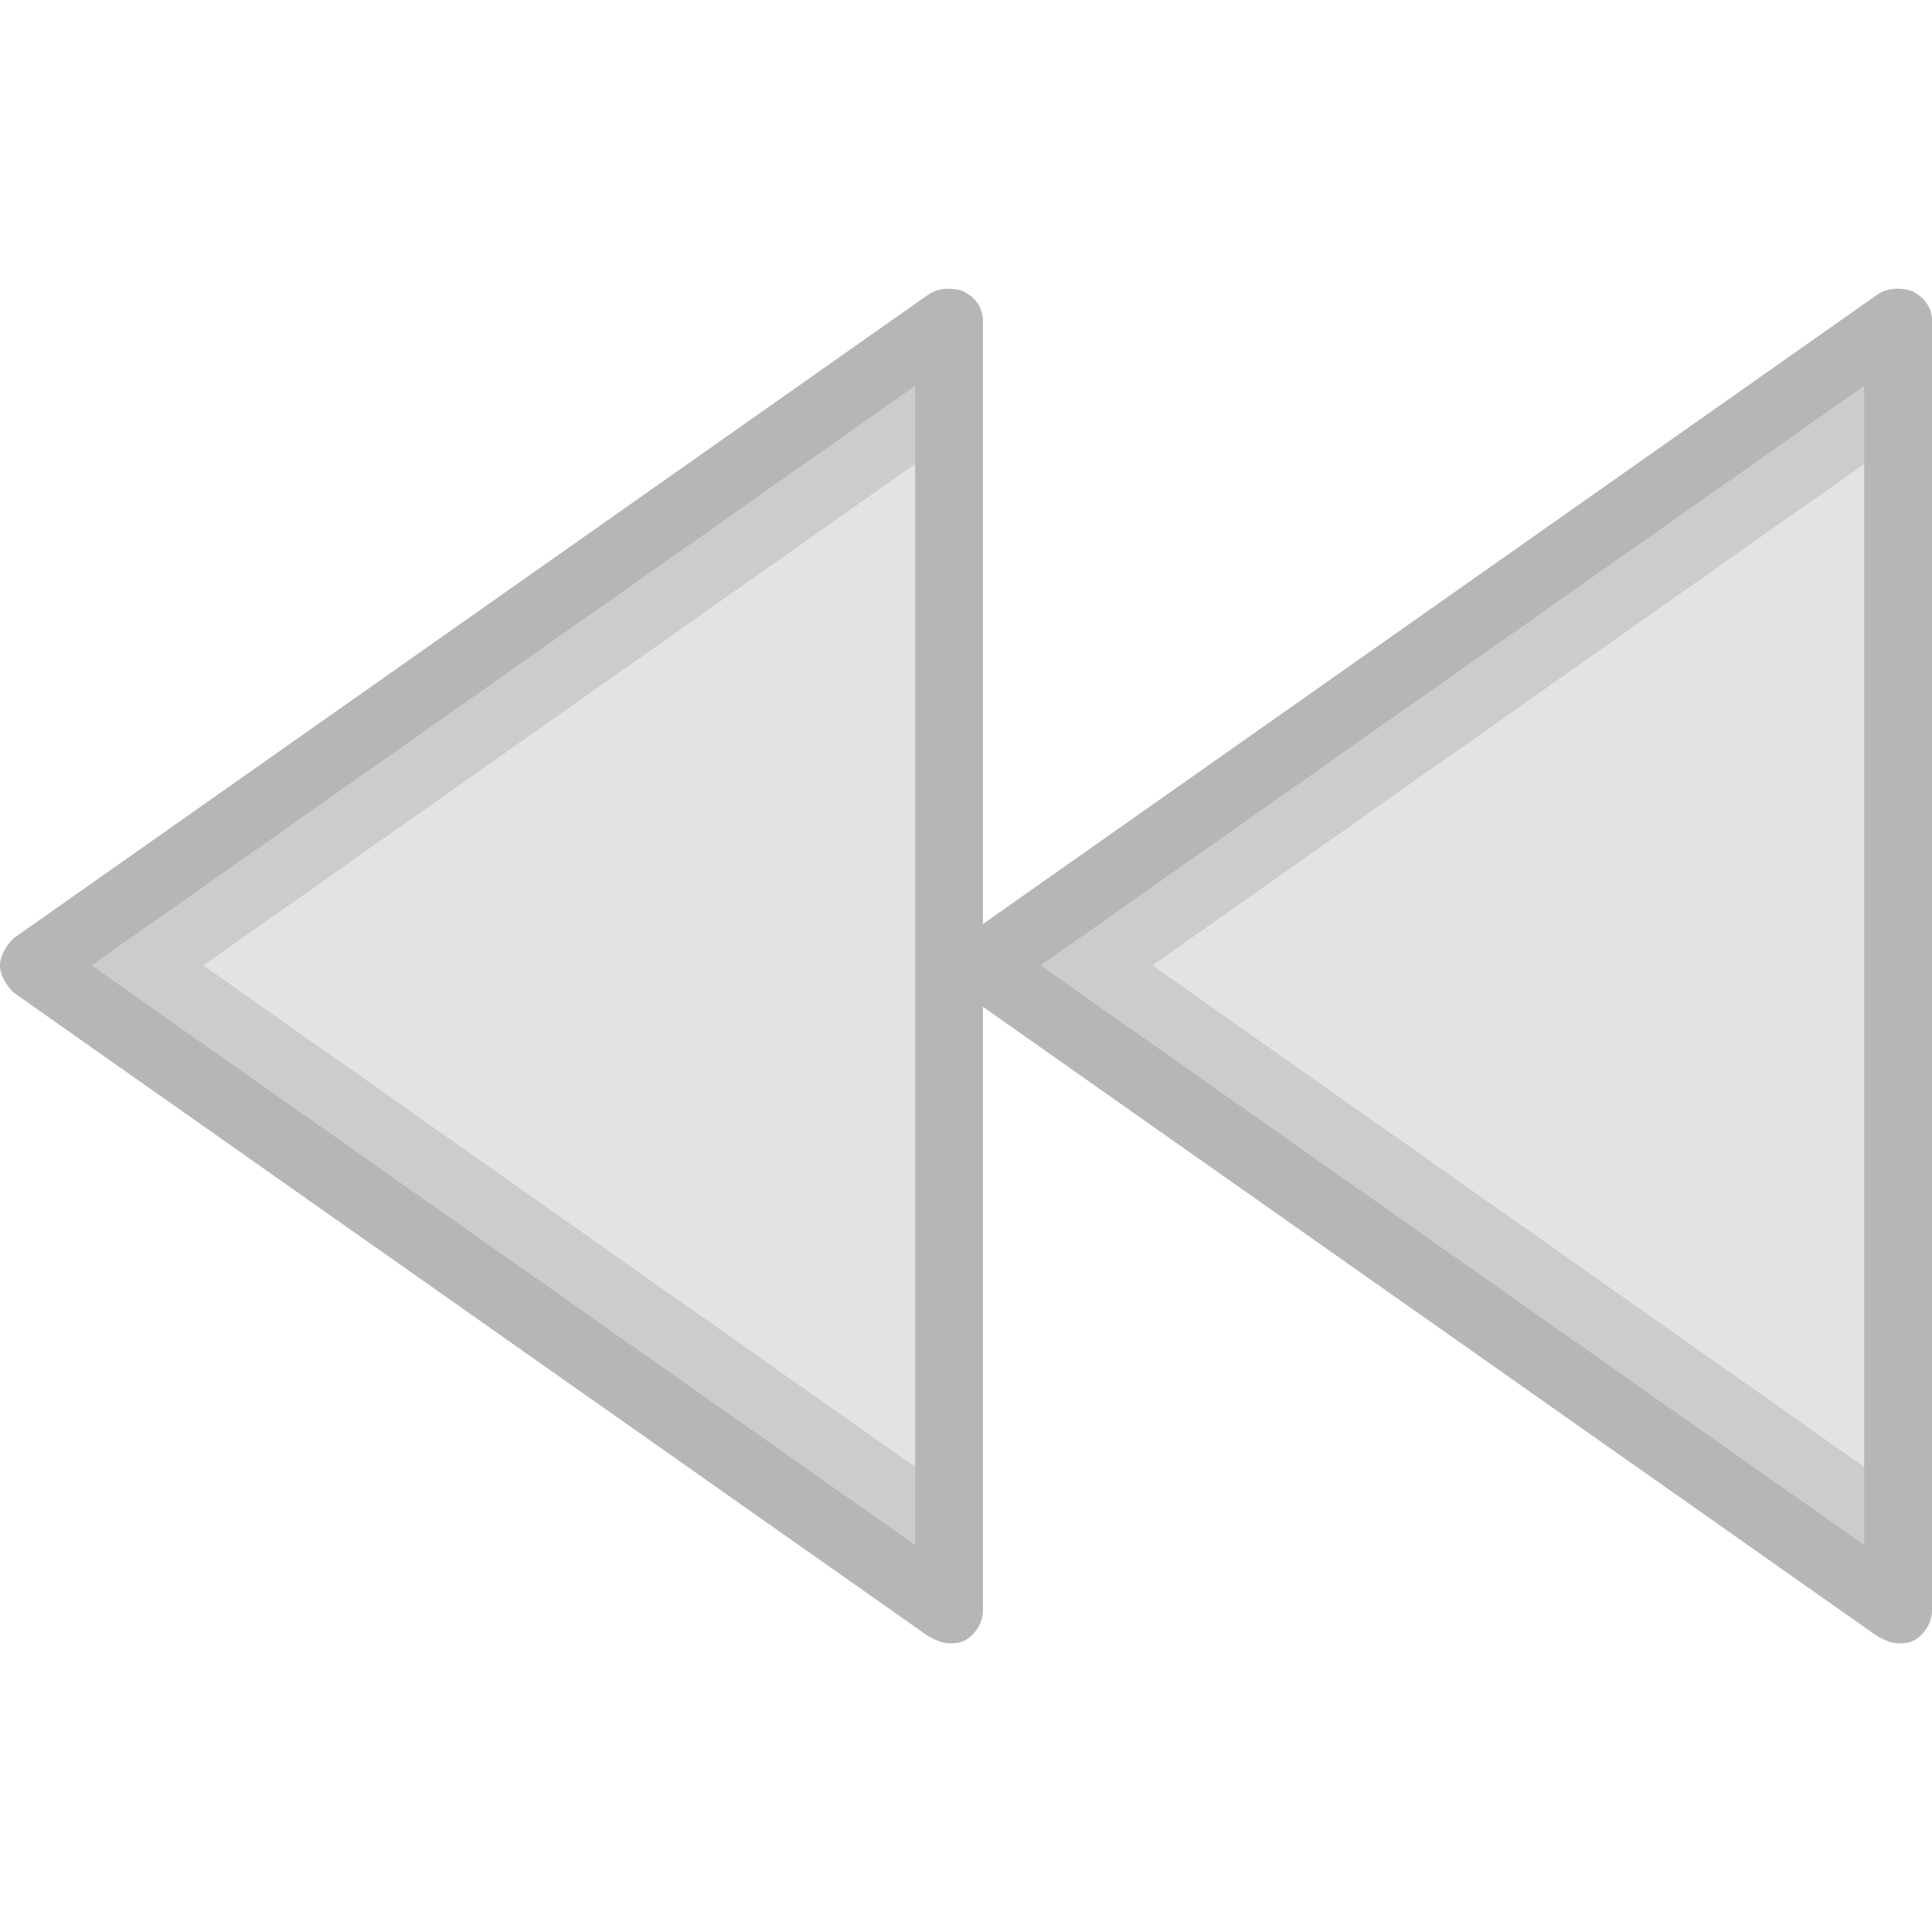
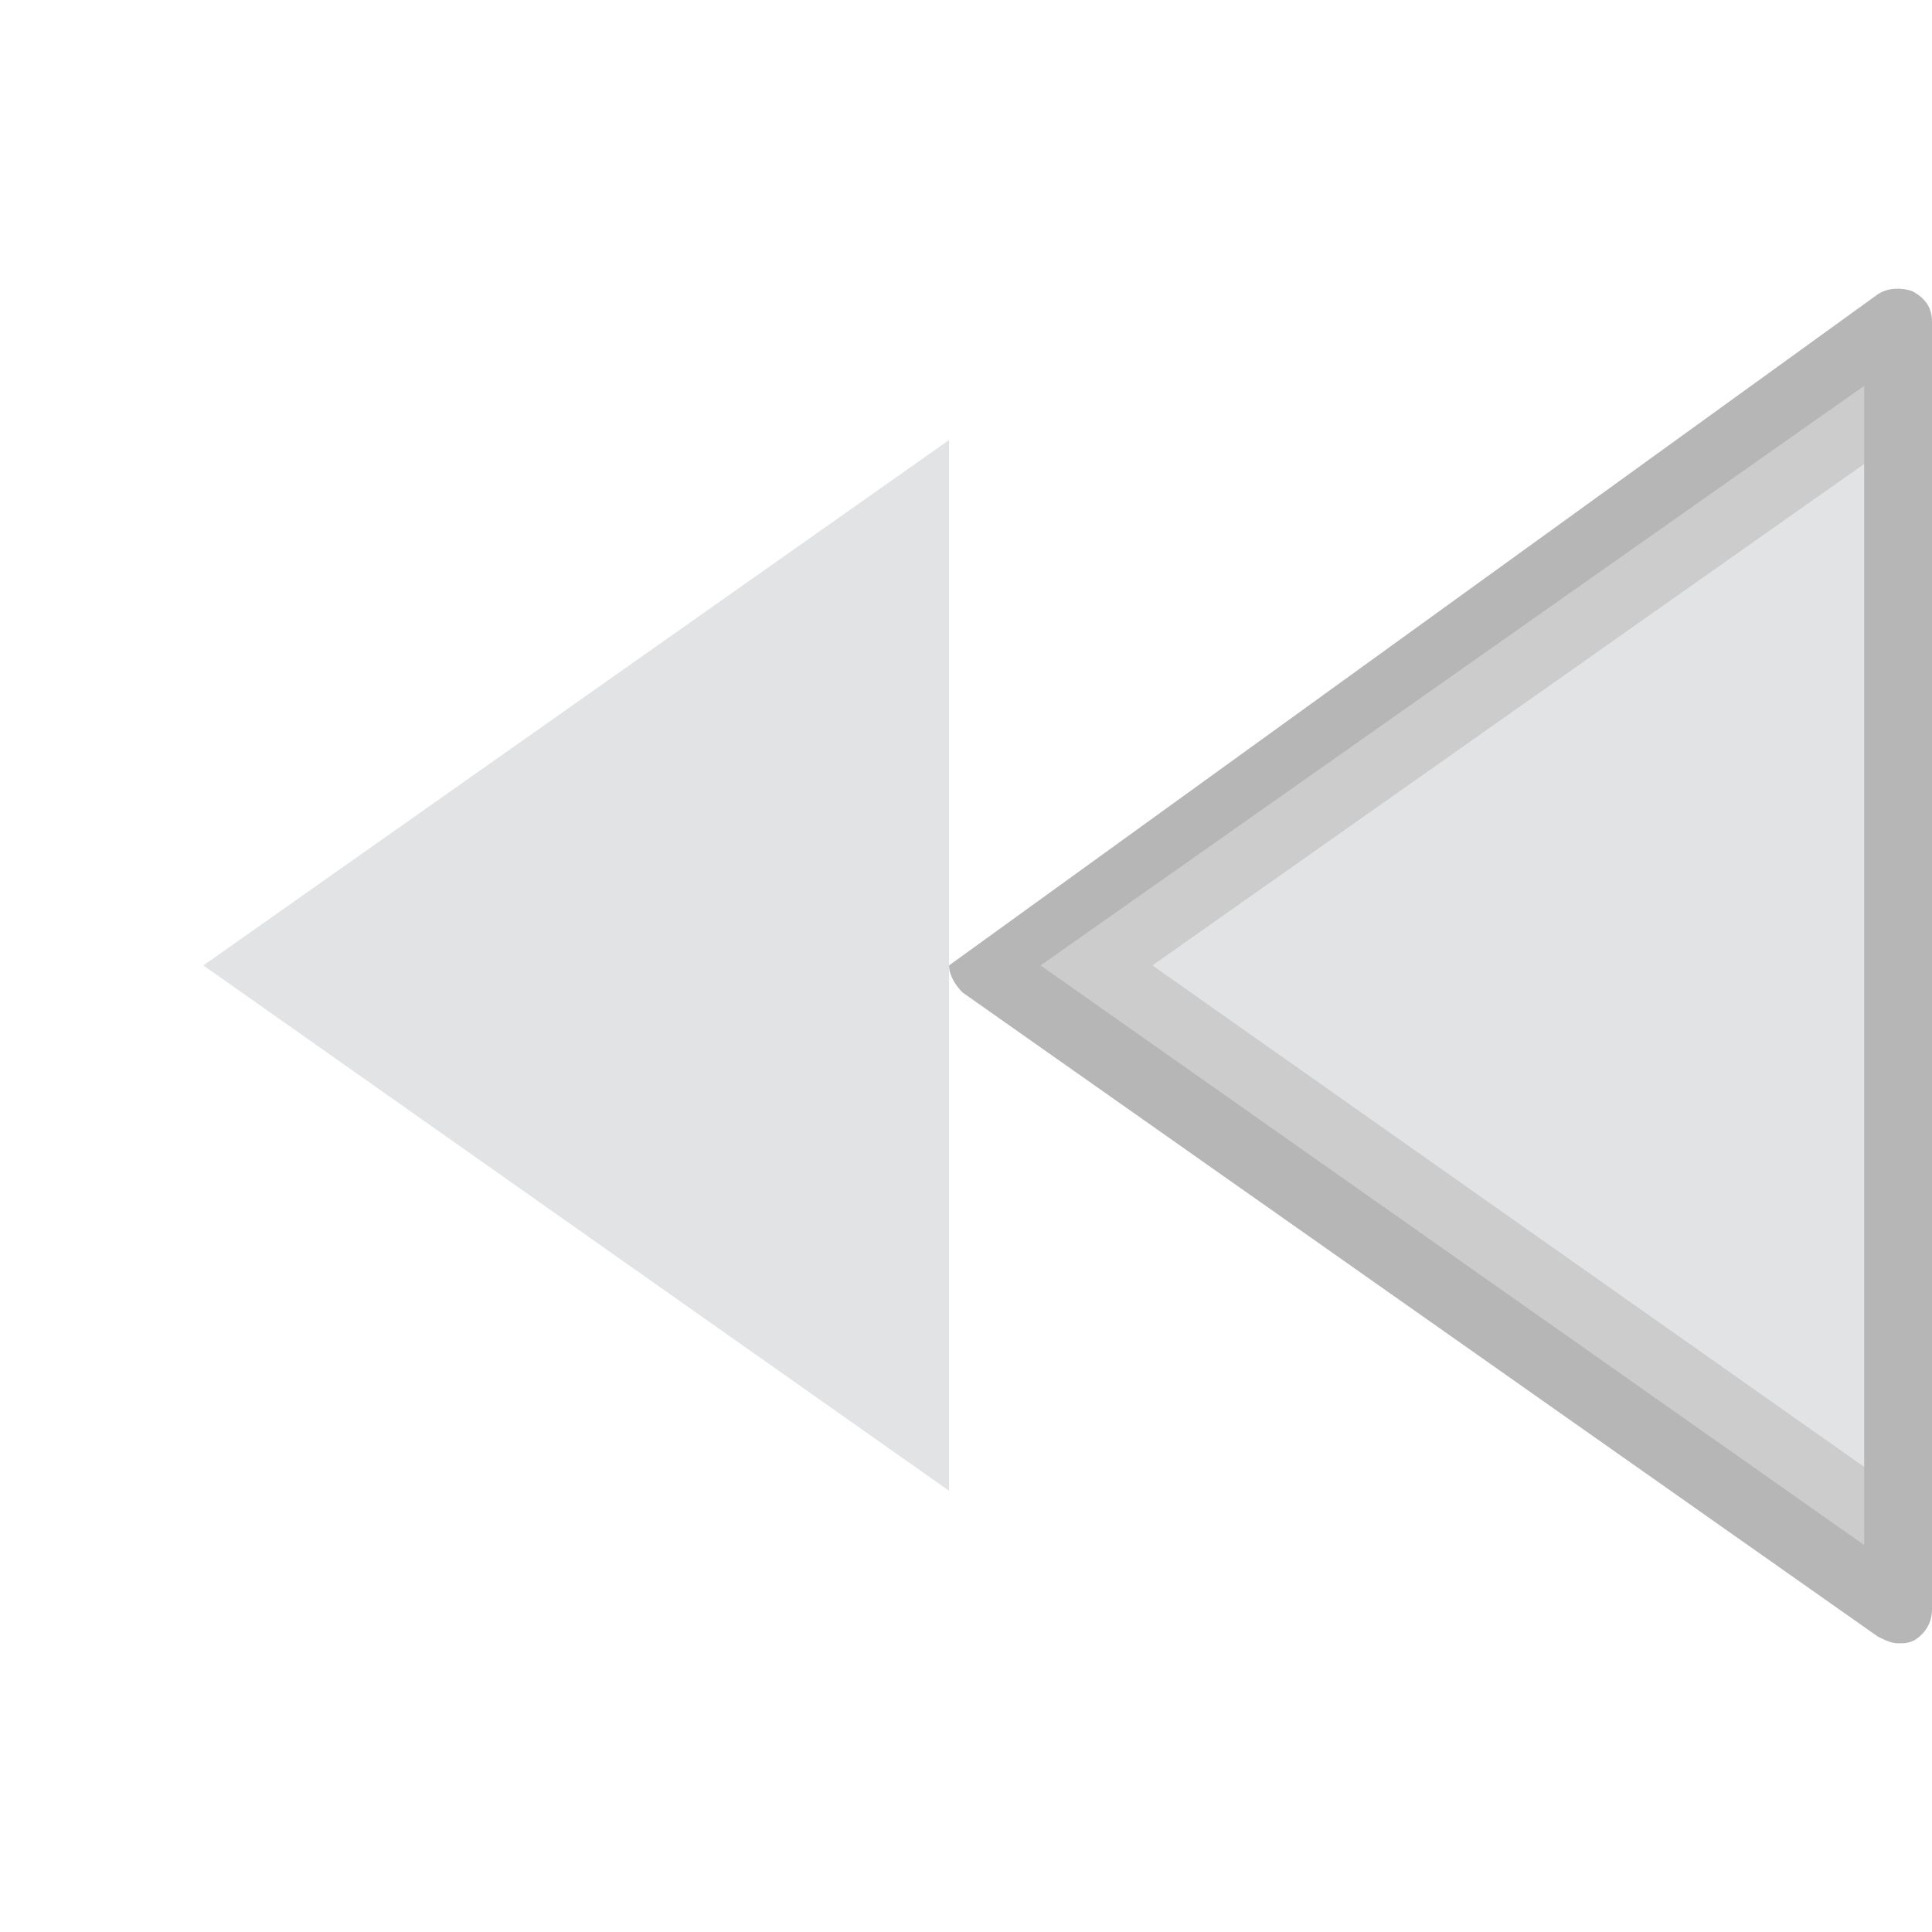
<svg xmlns="http://www.w3.org/2000/svg" height="800px" width="800px" version="1.1" id="Layer_1" viewBox="0 0 512 512" xml:space="preserve">
  <g transform="translate(1 1)">
    <polygon style="fill:#CCCCCC;" points="259.491,254.846 502.018,84.179 502.018,252.151 502.018,425.513  " />
    <polygon style="fill:#E2E3E5;" points="502.018,394.074 502.018,115.618 304.404,254.846  " />
-     <polygon style="fill:#CCCCCC;" points="7.982,254.846 250.509,84.179 250.509,252.151 250.509,425.513  " />
    <polygon style="fill:#E2E3E5;" points="250.509,394.074 250.509,115.618 52.895,254.846  " />
    <g>
-       <path style="fill:#B6B6B6;" d="M502.018,434.495c-1.797,0-3.593-0.898-5.389-1.796L254.102,262.032    c-1.797-1.796-3.593-4.491-3.593-7.186s1.796-5.389,3.593-7.186L496.628,76.993c2.695-1.796,6.288-1.796,8.982-0.898    c3.593,1.796,5.389,4.491,5.389,8.084v341.333c0,3.593-1.797,6.288-4.491,8.084C504.712,434.495,503.814,434.495,502.018,434.495z     M274.761,254.846l218.274,153.6v-307.2L274.761,254.846z" />
-       <path style="fill:#B6B6B6;" d="M250.509,434.495c-1.796,0-3.593-0.898-5.389-1.796L2.593,262.032    C0.796,260.235-1,257.541-1,254.846s1.796-5.389,3.593-7.186L245.119,76.993c2.695-1.796,6.288-1.796,8.982-0.898    c3.593,1.796,5.389,4.491,5.389,8.084v341.333c0,3.593-1.797,6.288-4.491,8.084C253.204,434.495,252.305,434.495,250.509,434.495z     M23.253,254.846l218.274,153.6v-307.2L23.253,254.846z" />
+       <path style="fill:#B6B6B6;" d="M502.018,434.495c-1.797,0-3.593-0.898-5.389-1.796L254.102,262.032    c-1.797-1.796-3.593-4.491-3.593-7.186L496.628,76.993c2.695-1.796,6.288-1.796,8.982-0.898    c3.593,1.796,5.389,4.491,5.389,8.084v341.333c0,3.593-1.797,6.288-4.491,8.084C504.712,434.495,503.814,434.495,502.018,434.495z     M274.761,254.846l218.274,153.6v-307.2L274.761,254.846z" />
    </g>
  </g>
</svg>